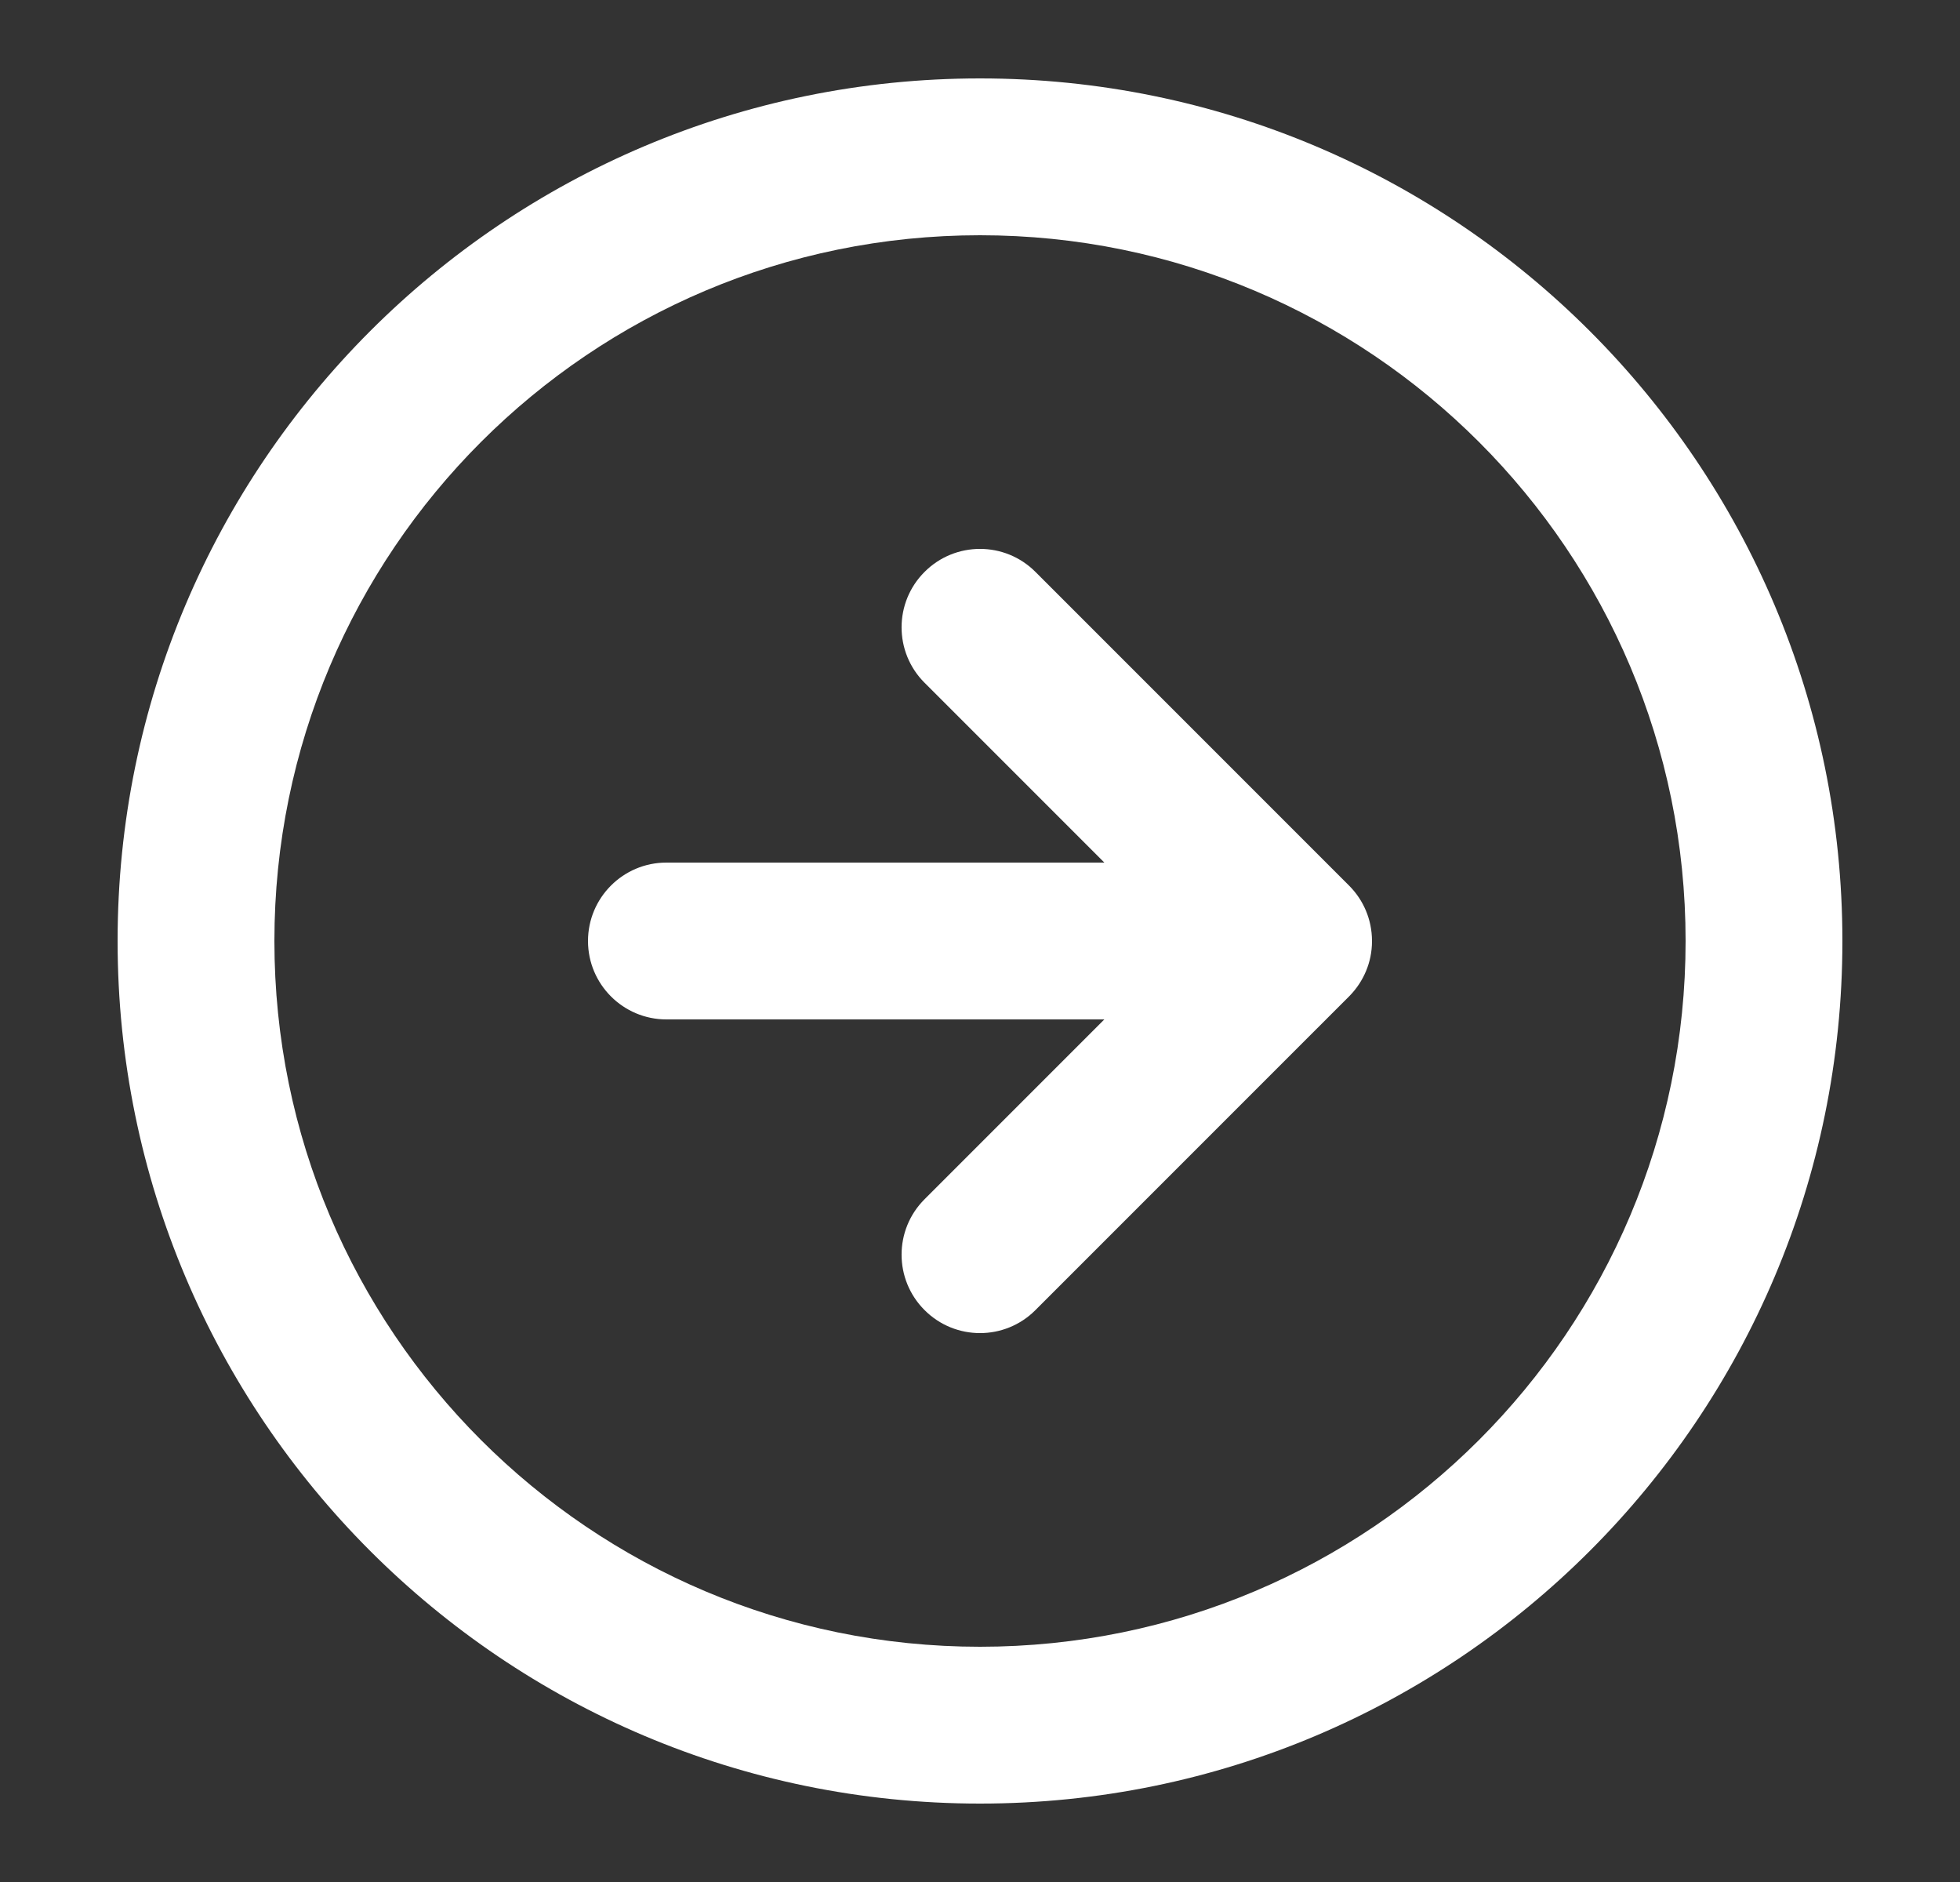
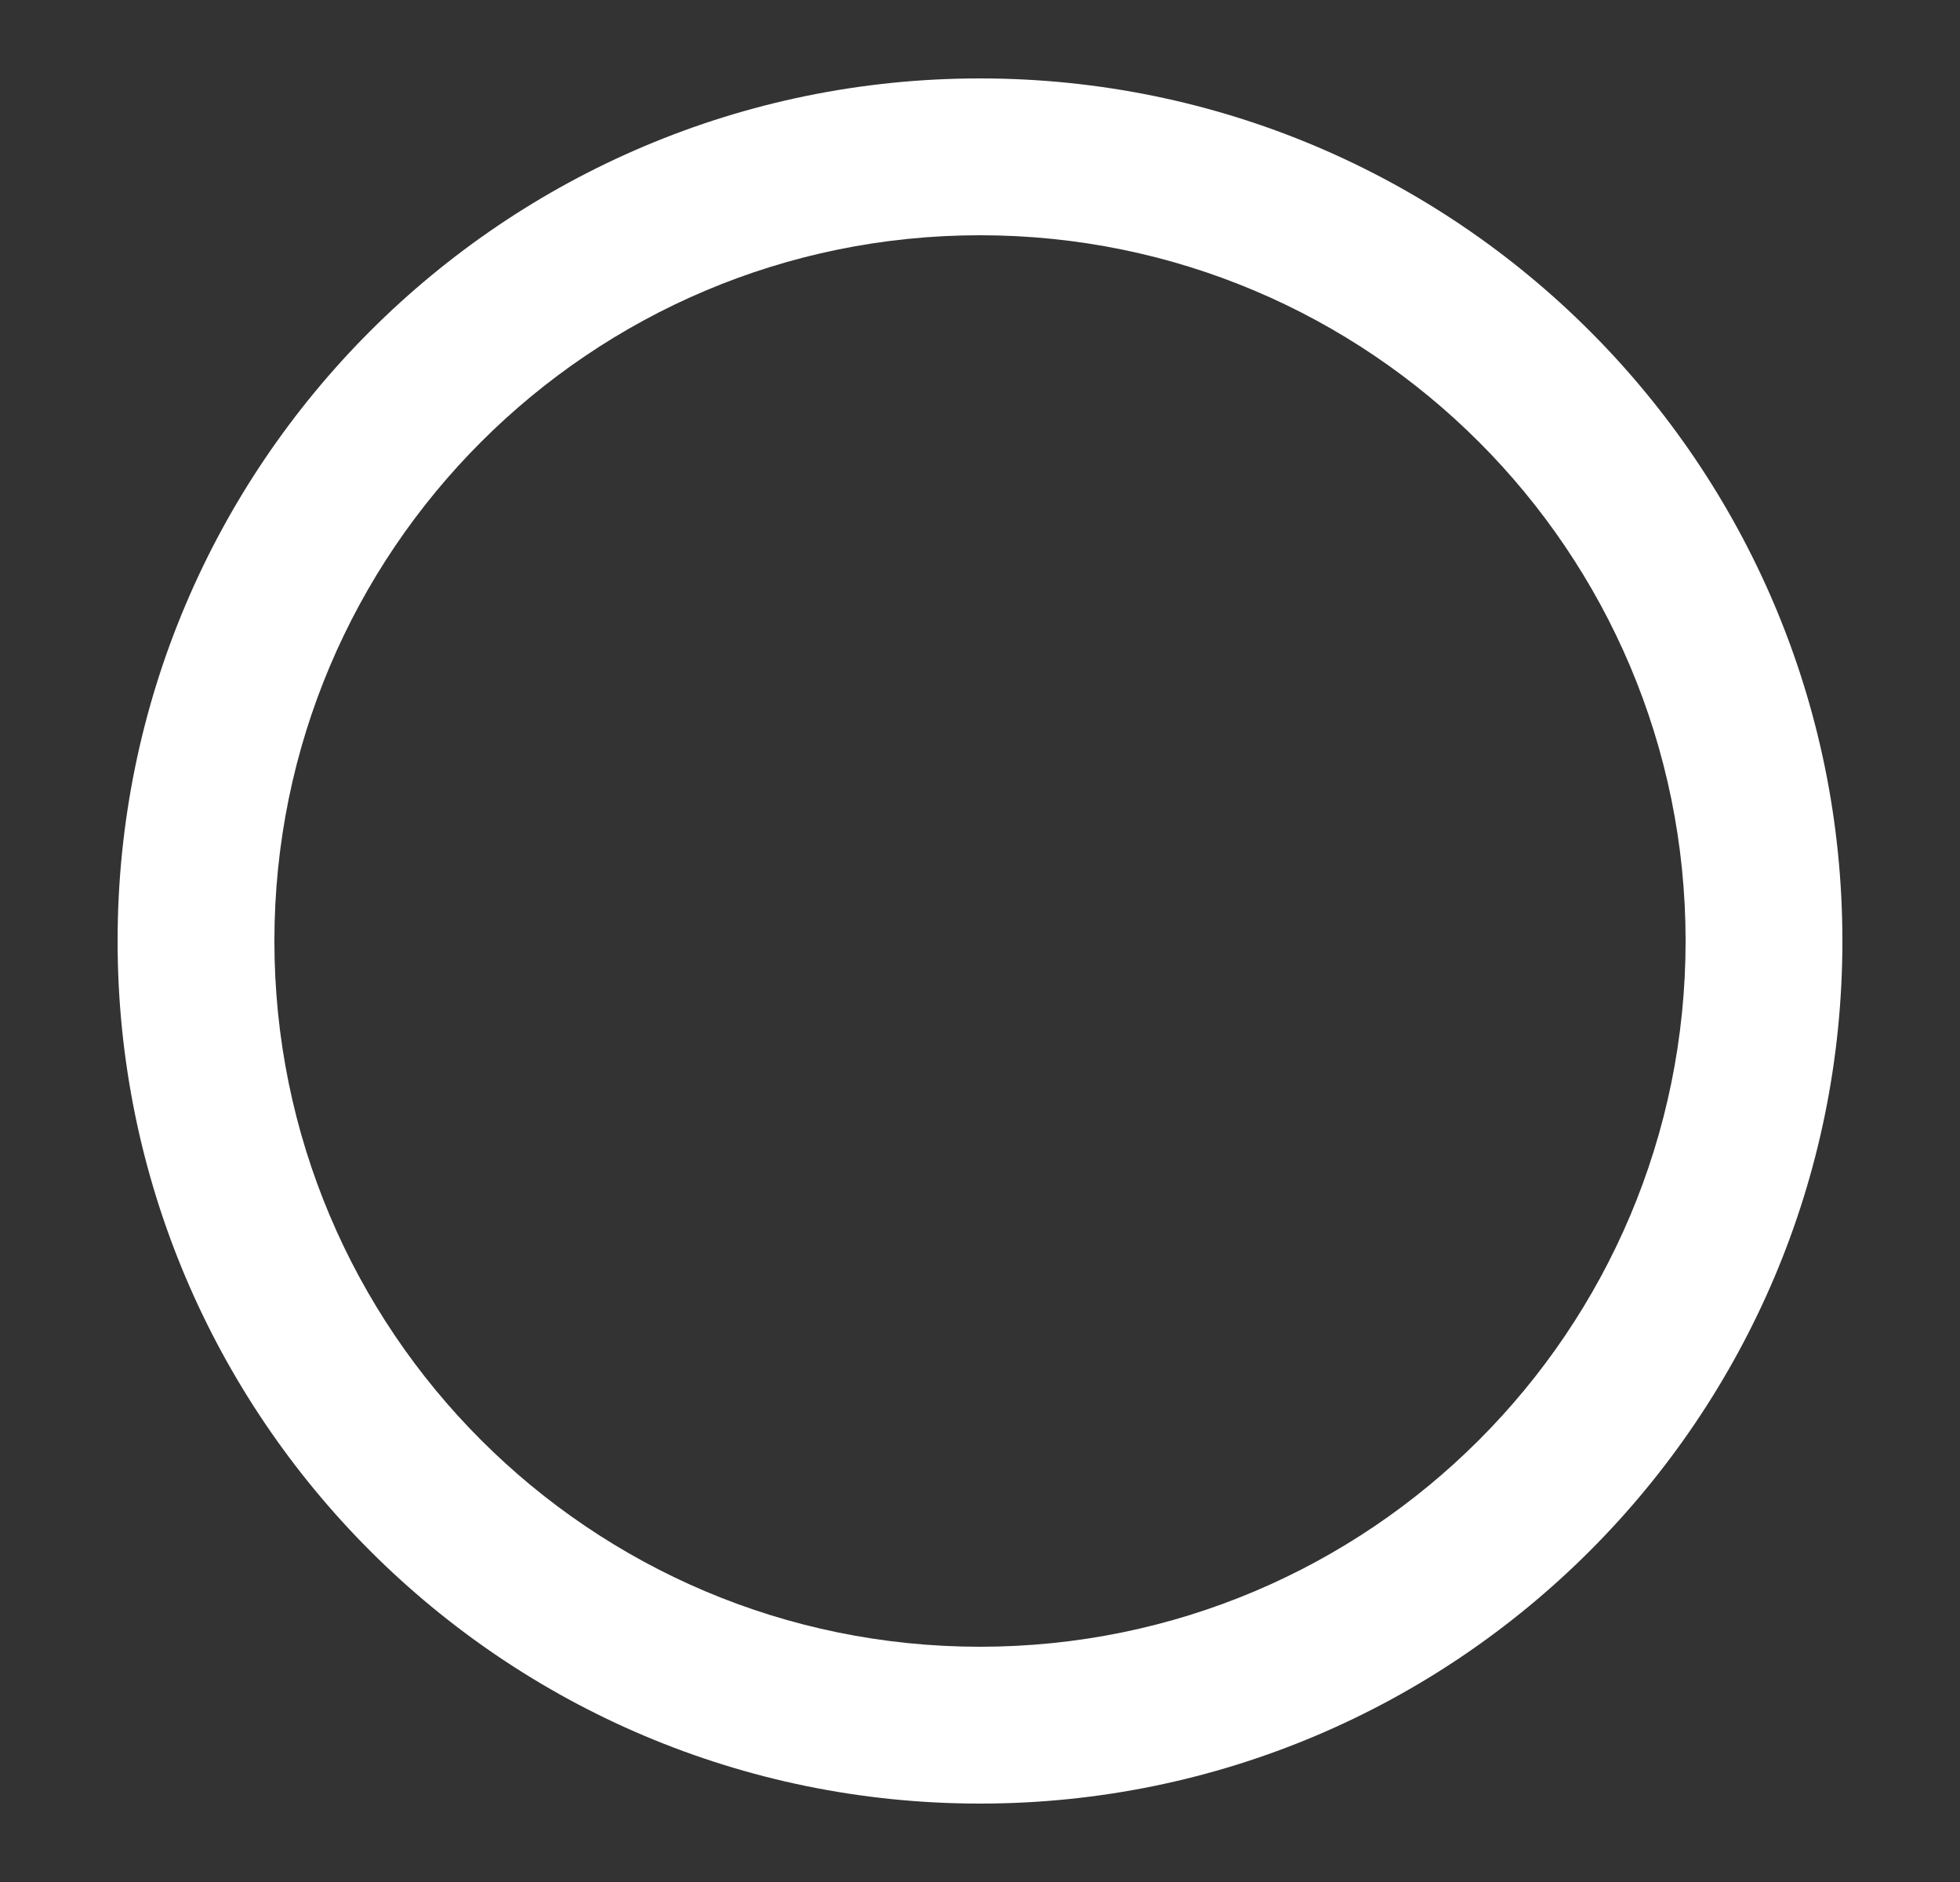
<svg xmlns="http://www.w3.org/2000/svg" width="25" height="24" viewBox="0 0 25 24" fill="none">
  <rect x="0" y="0" width="25" height="24" fill="#333333" stroke="none" />
  <g id="arrow">
    <g id="Vector">
-       <path d="M13.207 7.293L17.206 11.292C17.209 11.295 17.211 11.297 17.214 11.3C17.39 11.479 17.499 11.725 17.5 11.997L17.5 12L17.5 12.003C17.5 12.137 17.473 12.266 17.424 12.383C17.376 12.498 17.306 12.606 17.214 12.7C17.211 12.703 17.209 12.705 17.206 12.708L13.207 16.707C12.817 17.098 12.183 17.098 11.793 16.707C11.402 16.317 11.402 15.683 11.793 15.293L14.086 13H8.5C7.948 13 7.5 12.552 7.5 12C7.5 11.448 7.948 11 8.5 11H14.086L11.793 8.707C11.402 8.317 11.402 7.683 11.793 7.293C12.183 6.902 12.817 6.902 13.207 7.293Z" fill="white" />
      <path fill-rule="evenodd" clip-rule="evenodd" d="M1.5 12C1.5 5.925 6.425 1 12.5 1C18.575 1 23.5 5.925 23.5 12C23.5 18.075 18.575 23 12.5 23C6.425 23 1.5 18.075 1.5 12ZM12.5 3C7.529 3 3.5 7.029 3.5 12C3.5 16.971 7.529 21 12.5 21C17.471 21 21.5 16.971 21.5 12C21.5 7.029 17.471 3 12.5 3Z" fill="white" />
    </g>
  </g>
</svg>